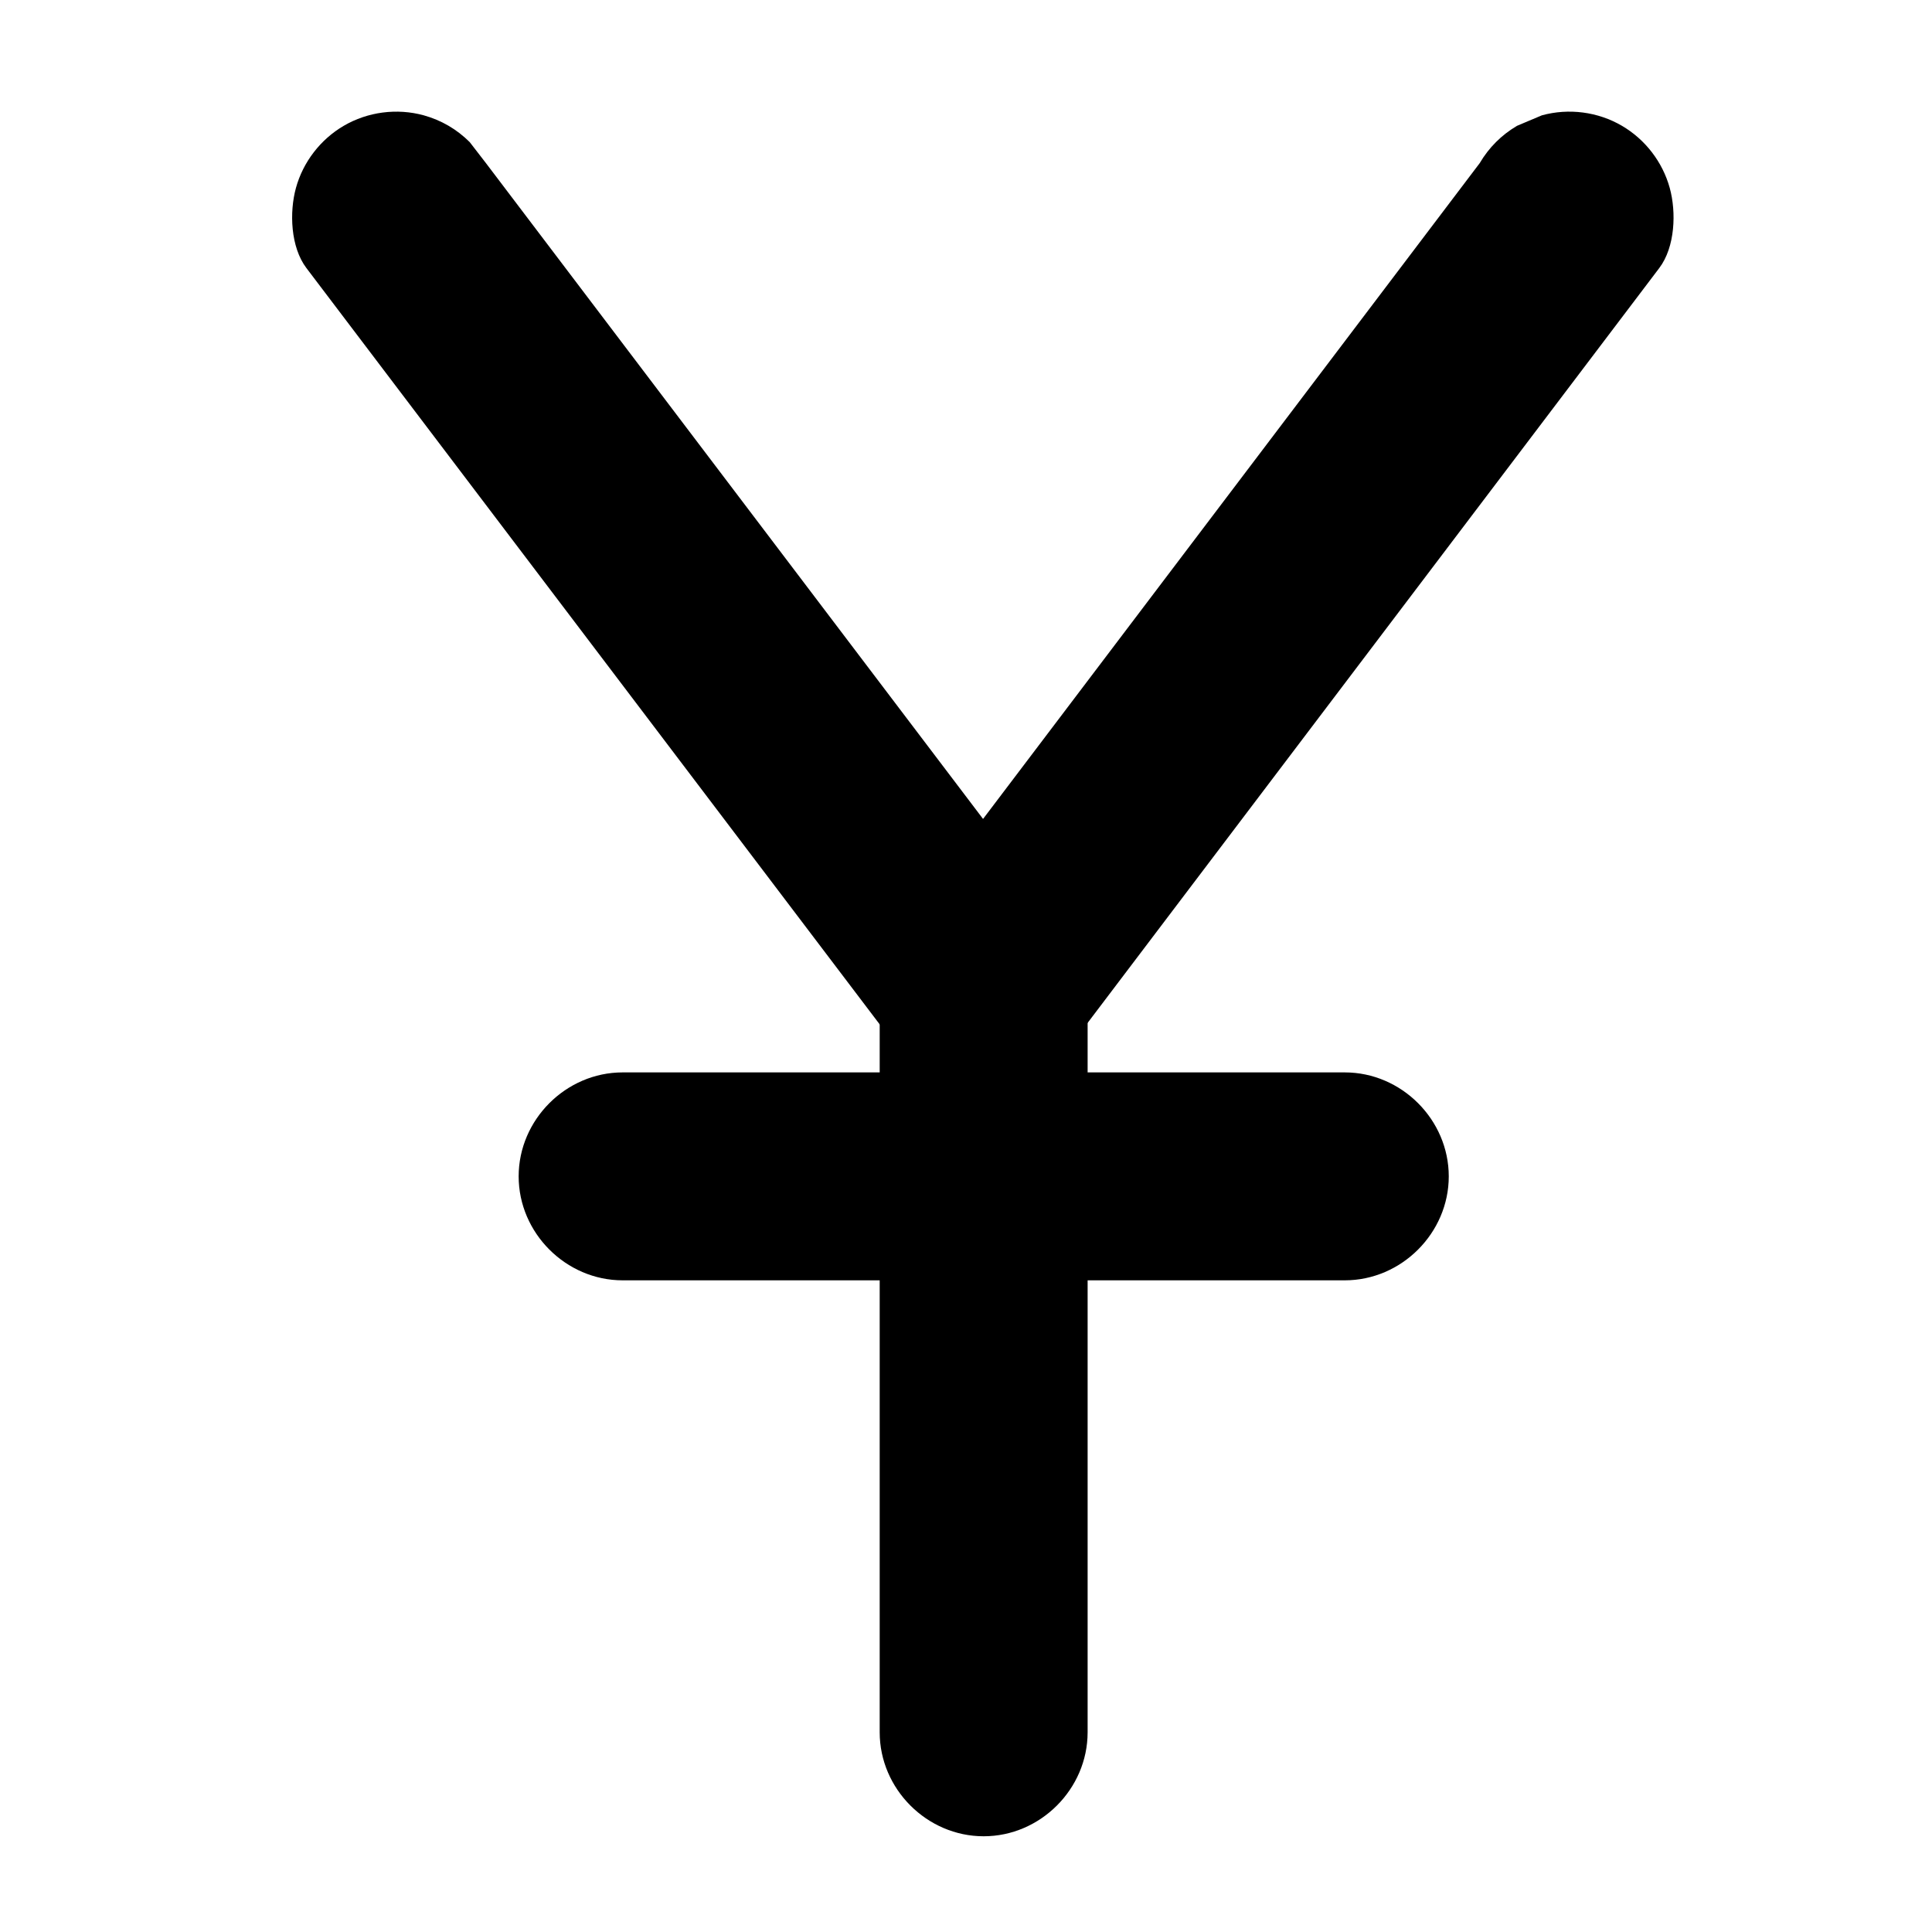
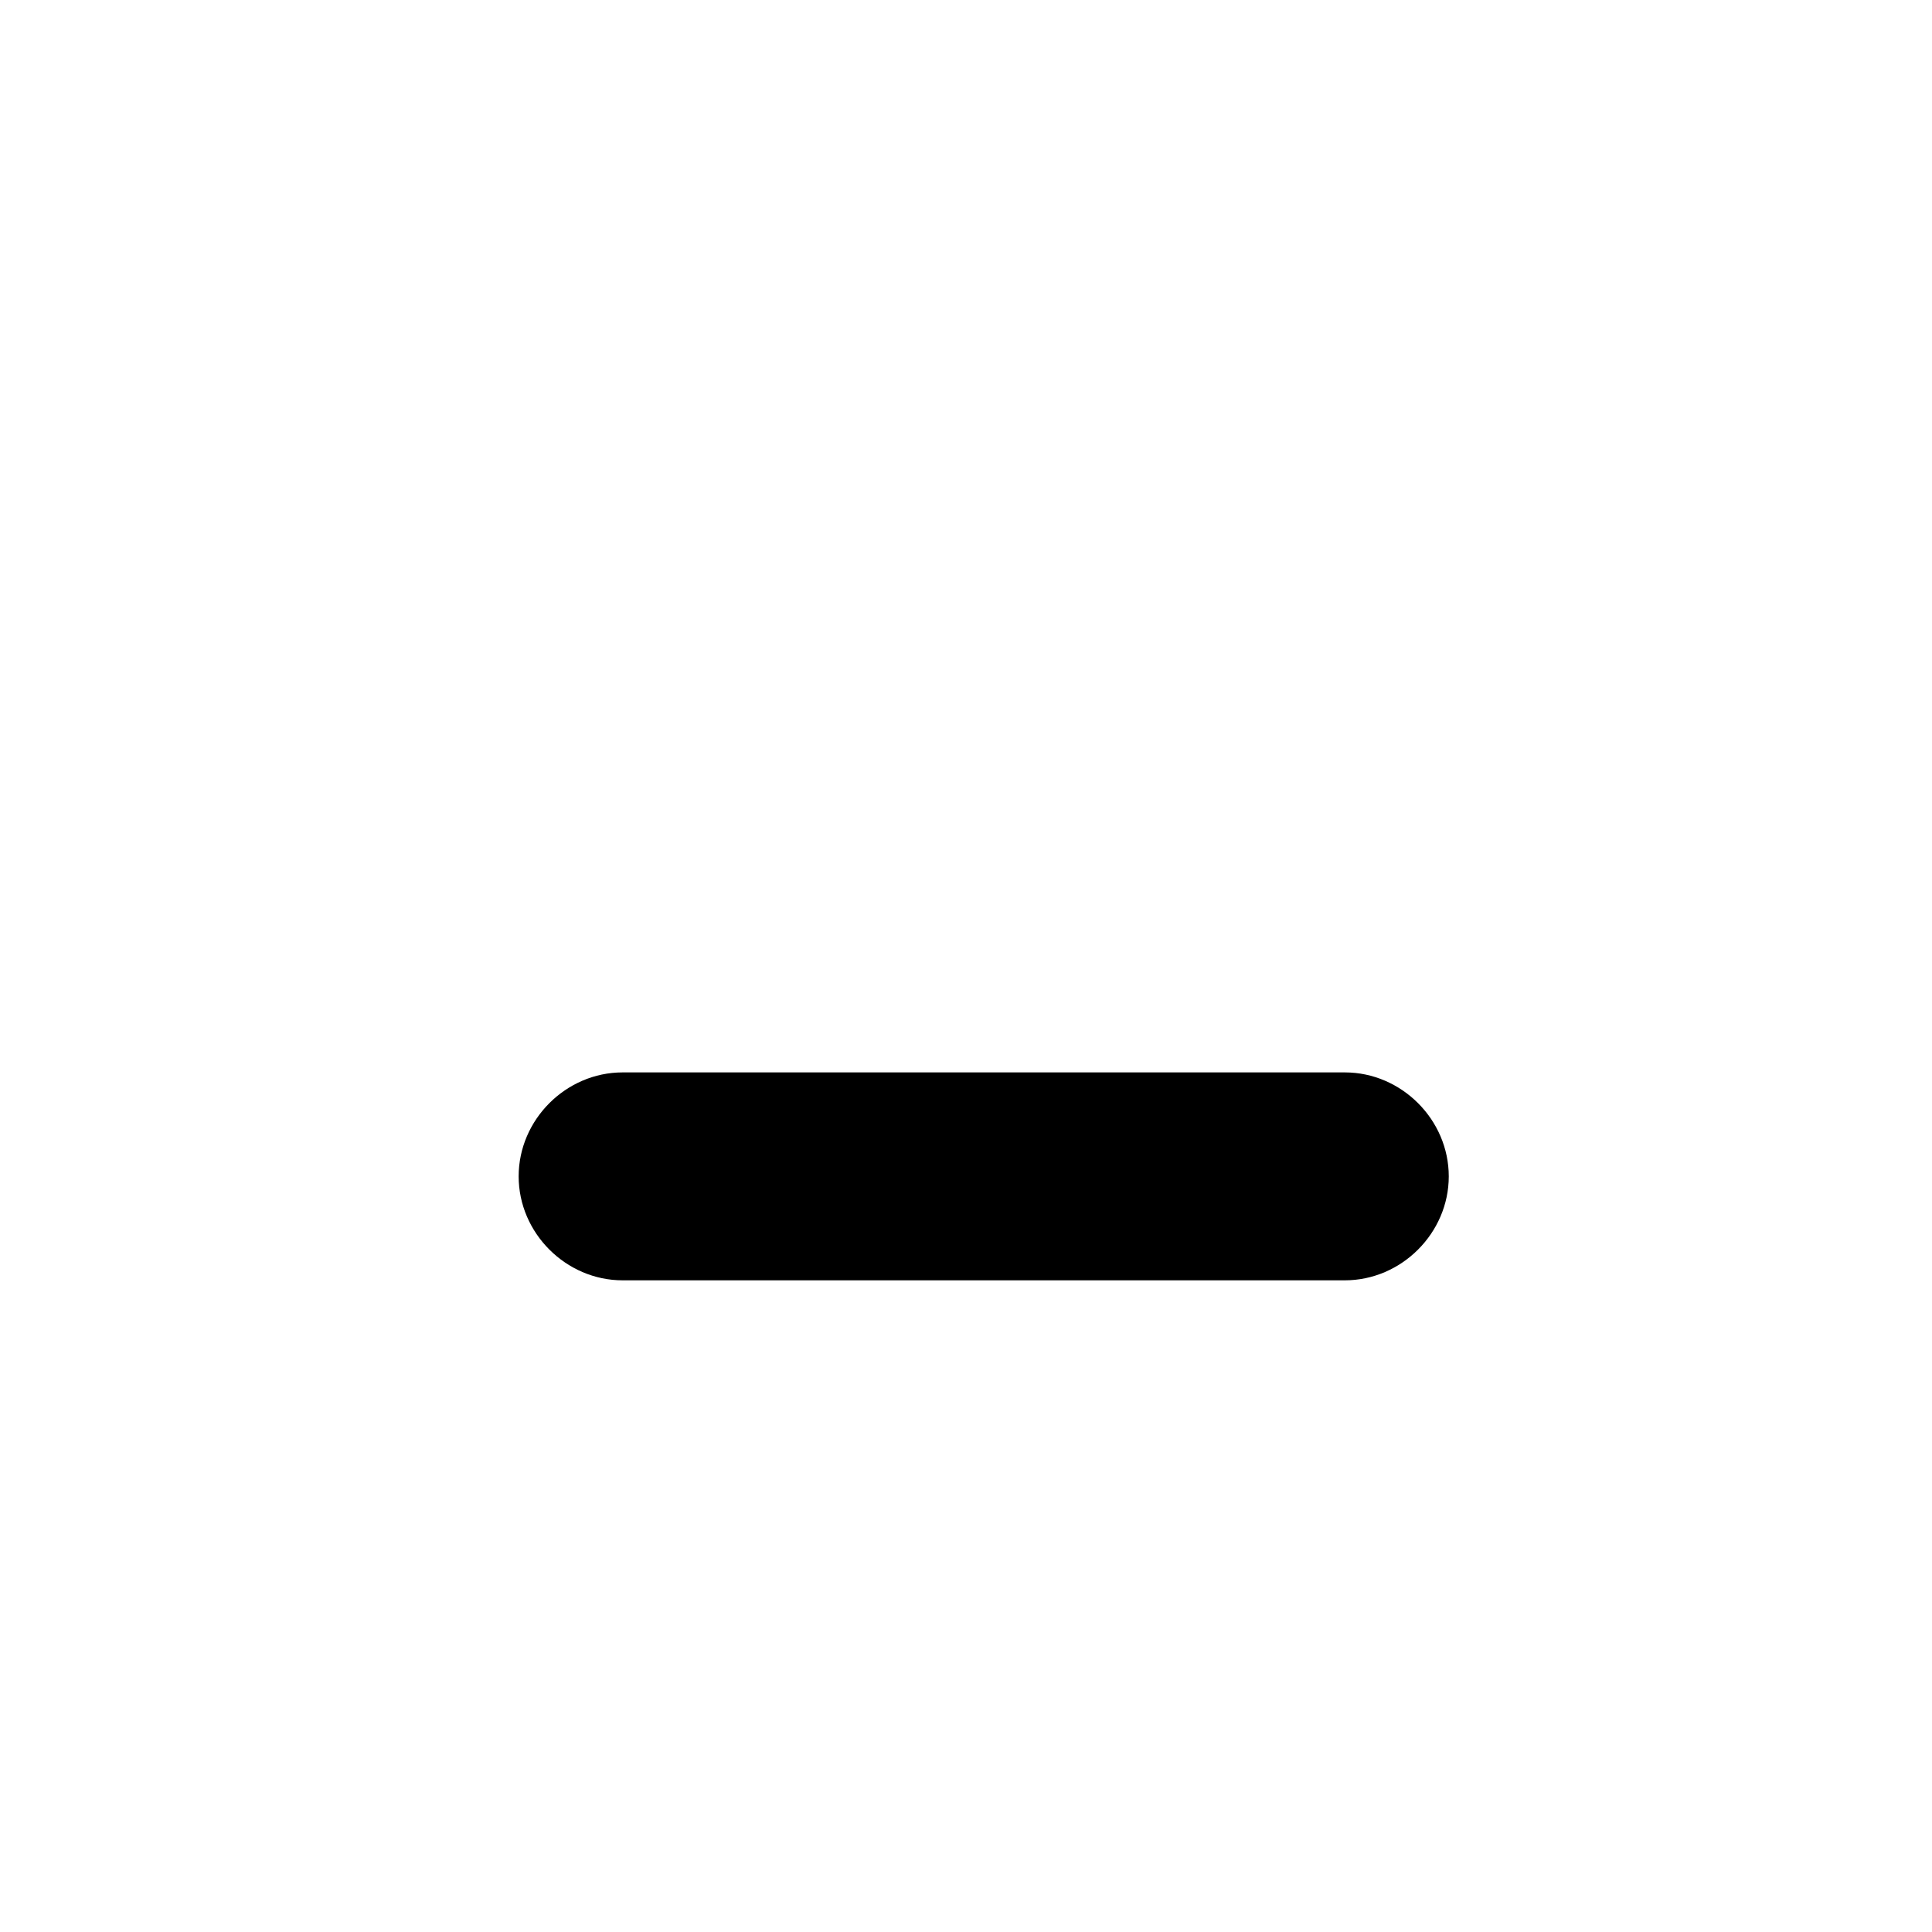
<svg xmlns="http://www.w3.org/2000/svg" fill="#000000" width="800px" height="800px" version="1.1" viewBox="144 144 512 512">
  <g>
-     <path d="m536.14 187.23c-8.375 11.059-16.75 22.113-25.121 33.172-18.27 24.121-36.539 48.246-54.809 72.367-17.883 23.613-35.766 47.227-53.648 70.84-7.273 9.605-14.551 19.211-21.824 28.82h47.582c-8.363-11.031-16.723-22.062-25.086-33.098-18.254-24.082-36.508-48.164-54.762-72.242-17.895-23.609-35.789-47.215-53.684-70.824-7.336-9.68-14.672-19.355-22.008-29.035-1.438-1.859-2.871-3.719-4.309-5.578-3.438-3.414-7.492-5.777-12.156-7.086-7.113-1.957-14.867-0.949-21.23 2.777-6.16 3.609-10.766 9.578-12.66 16.465-1.762 6.41-1.438 15.668 2.777 21.23 8.363 11.031 16.723 22.062 25.086 33.098 18.254 24.082 36.508 48.164 54.762 72.242 17.895 23.609 35.789 47.215 53.684 70.824 7.336 9.676 14.672 19.355 22.008 29.035 2.449 4.141 5.742 7.434 9.883 9.883 4.297 2.492 8.934 3.746 13.906 3.762 4.973-0.016 9.609-1.27 13.906-3.762 4.141-2.449 7.434-5.742 9.883-9.883 8.375-11.059 16.75-22.113 25.121-33.172 18.27-24.121 36.539-48.246 54.809-72.367 17.883-23.613 35.766-47.227 53.648-70.84 7.273-9.605 14.551-19.211 21.824-28.82 4.215-5.562 4.543-14.816 2.777-21.23-1.895-6.887-6.504-12.859-12.66-16.465-6.363-3.727-14.117-4.734-21.23-2.777-2.195 0.926-4.387 1.852-6.582 2.777-4.144 2.453-7.438 5.746-9.887 9.887z" />
-     <path d="m432.23 603.08v-51.008-94.727-51.008c0-15.02-12.535-27.551-27.551-27.551-15.02 0-27.551 12.531-27.551 27.551v51.008 94.727 51.008c0 15.02 12.531 27.551 27.551 27.551 15.02 0.004 27.551-12.531 27.551-27.551z" />
    <path d="m309 483.3h51.965 94.398 45.023c15.02 0 27.551-12.535 27.551-27.551 0-15.02-12.535-27.551-27.551-27.551h-51.965-94.398-45.023c-15.02 0-27.551 12.535-27.551 27.551s12.535 27.551 27.551 27.551z" />
  </g>
</svg>